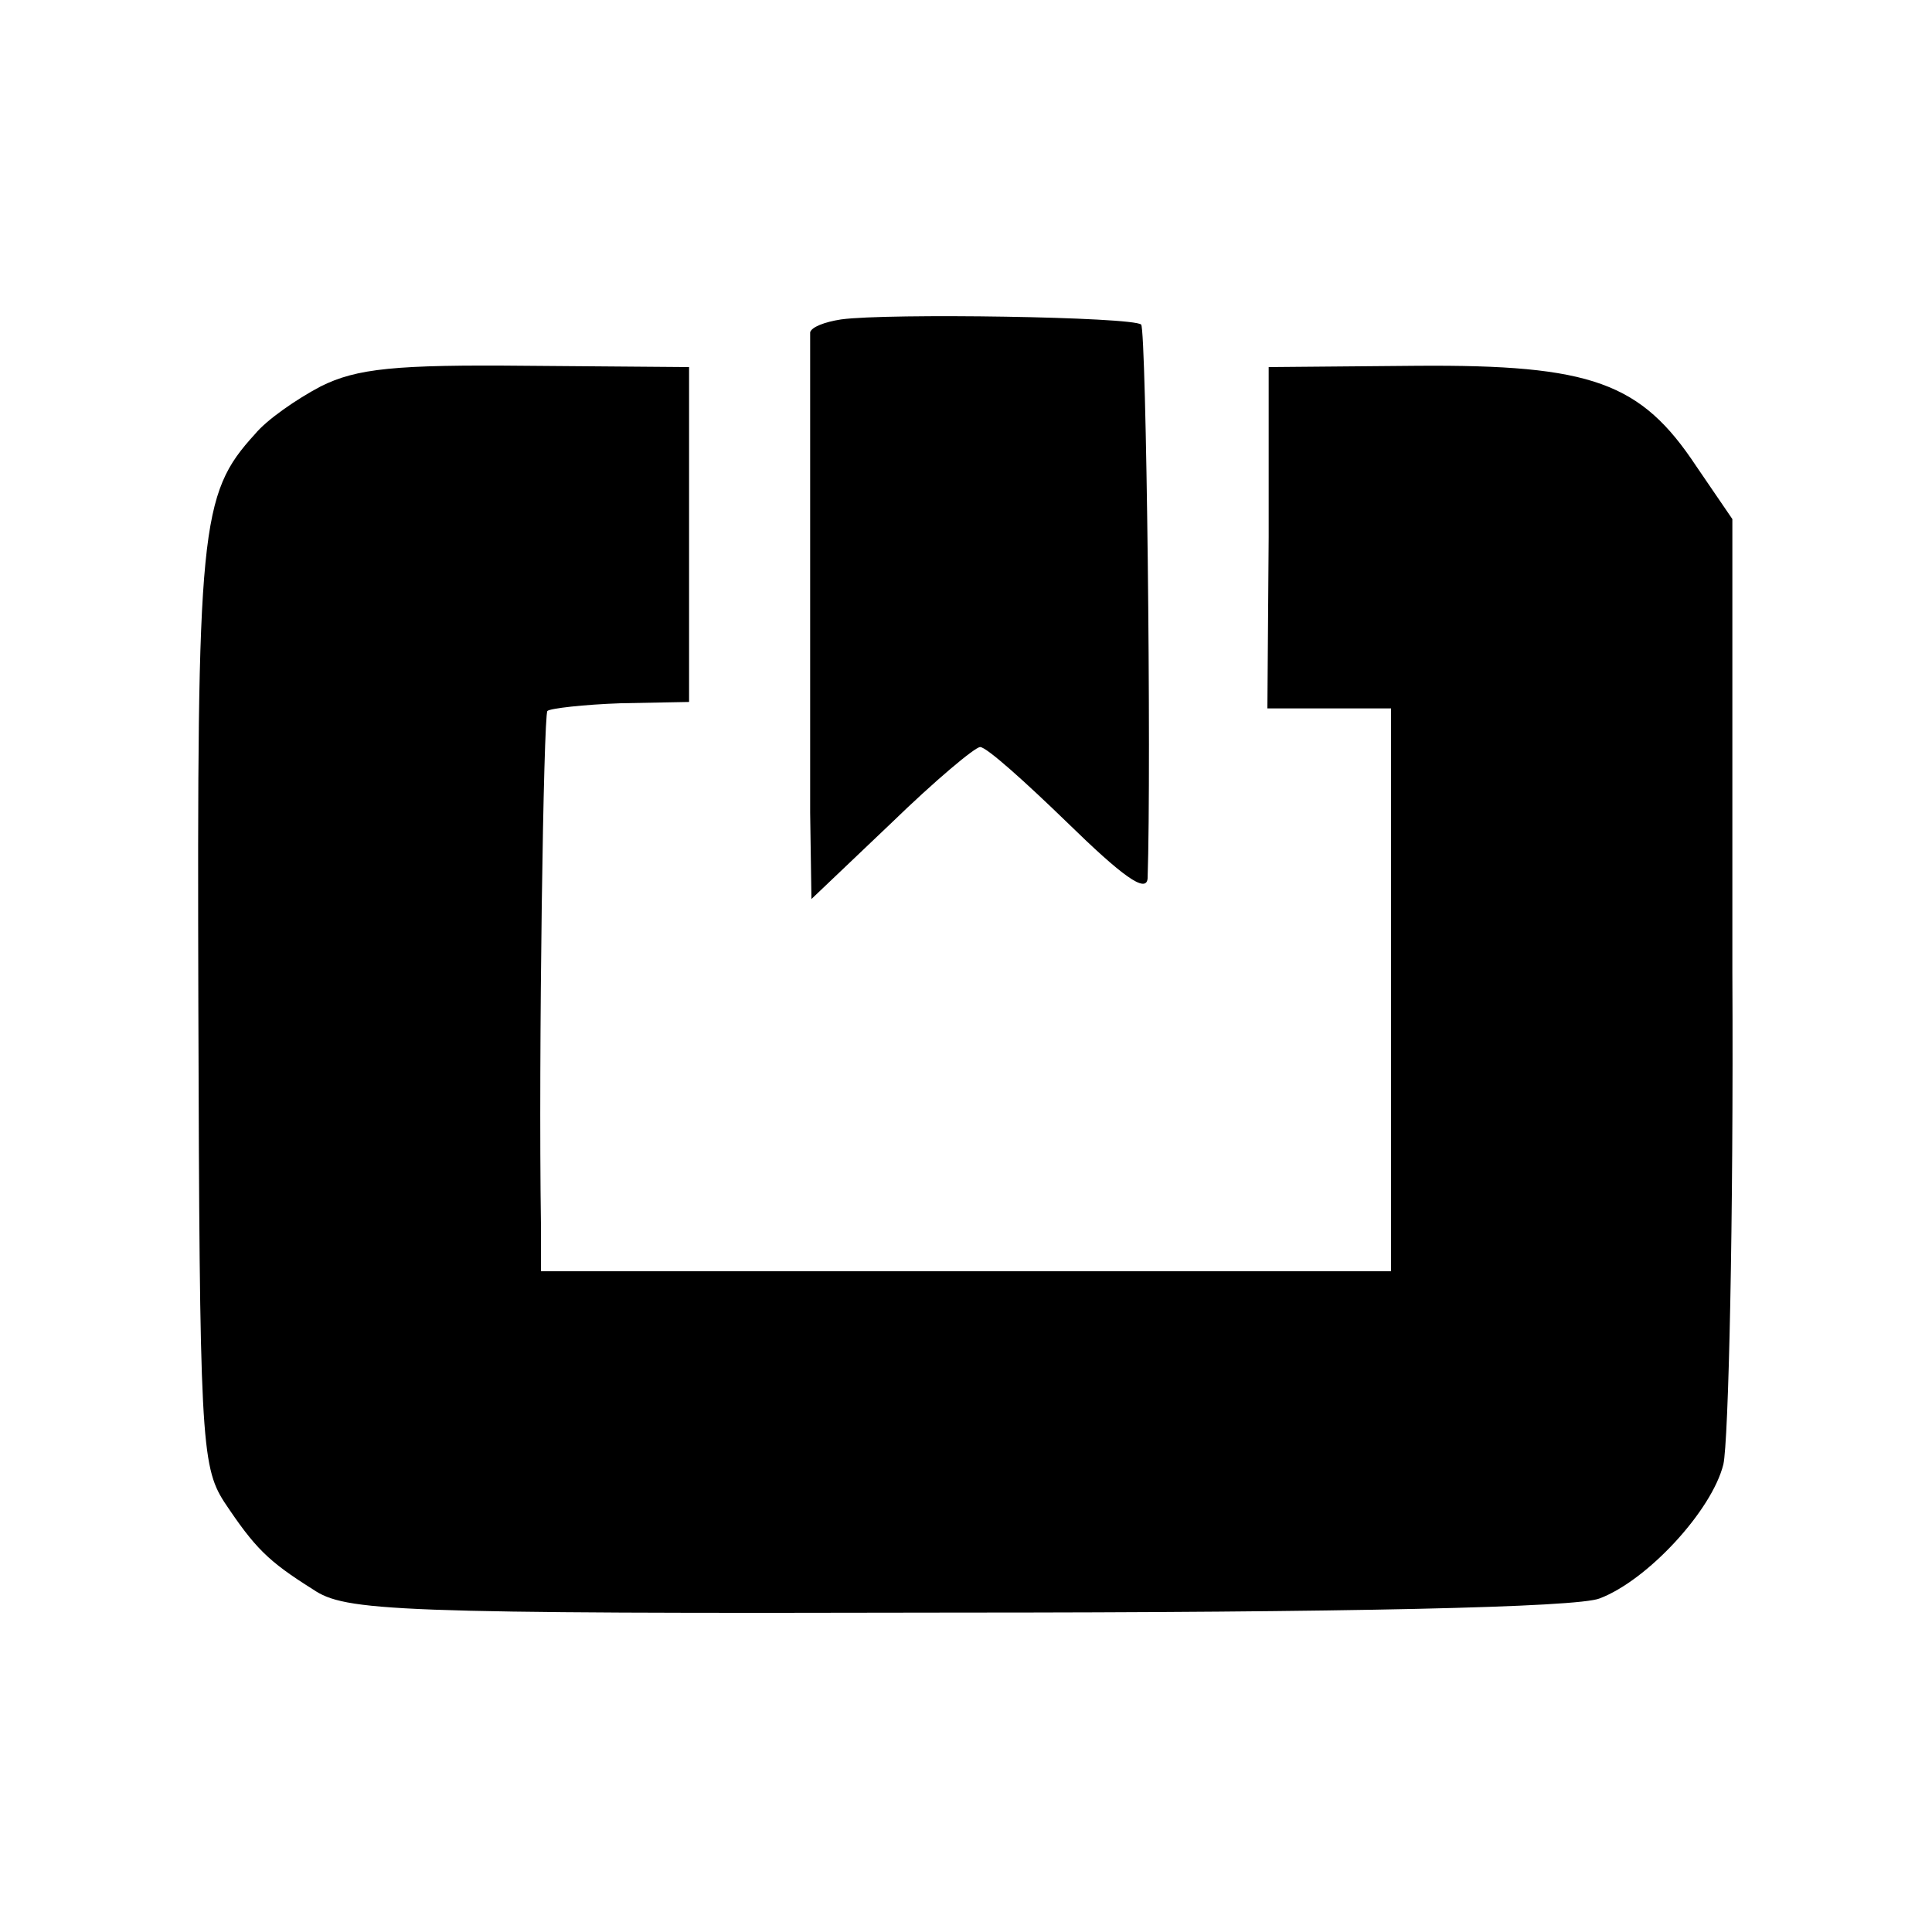
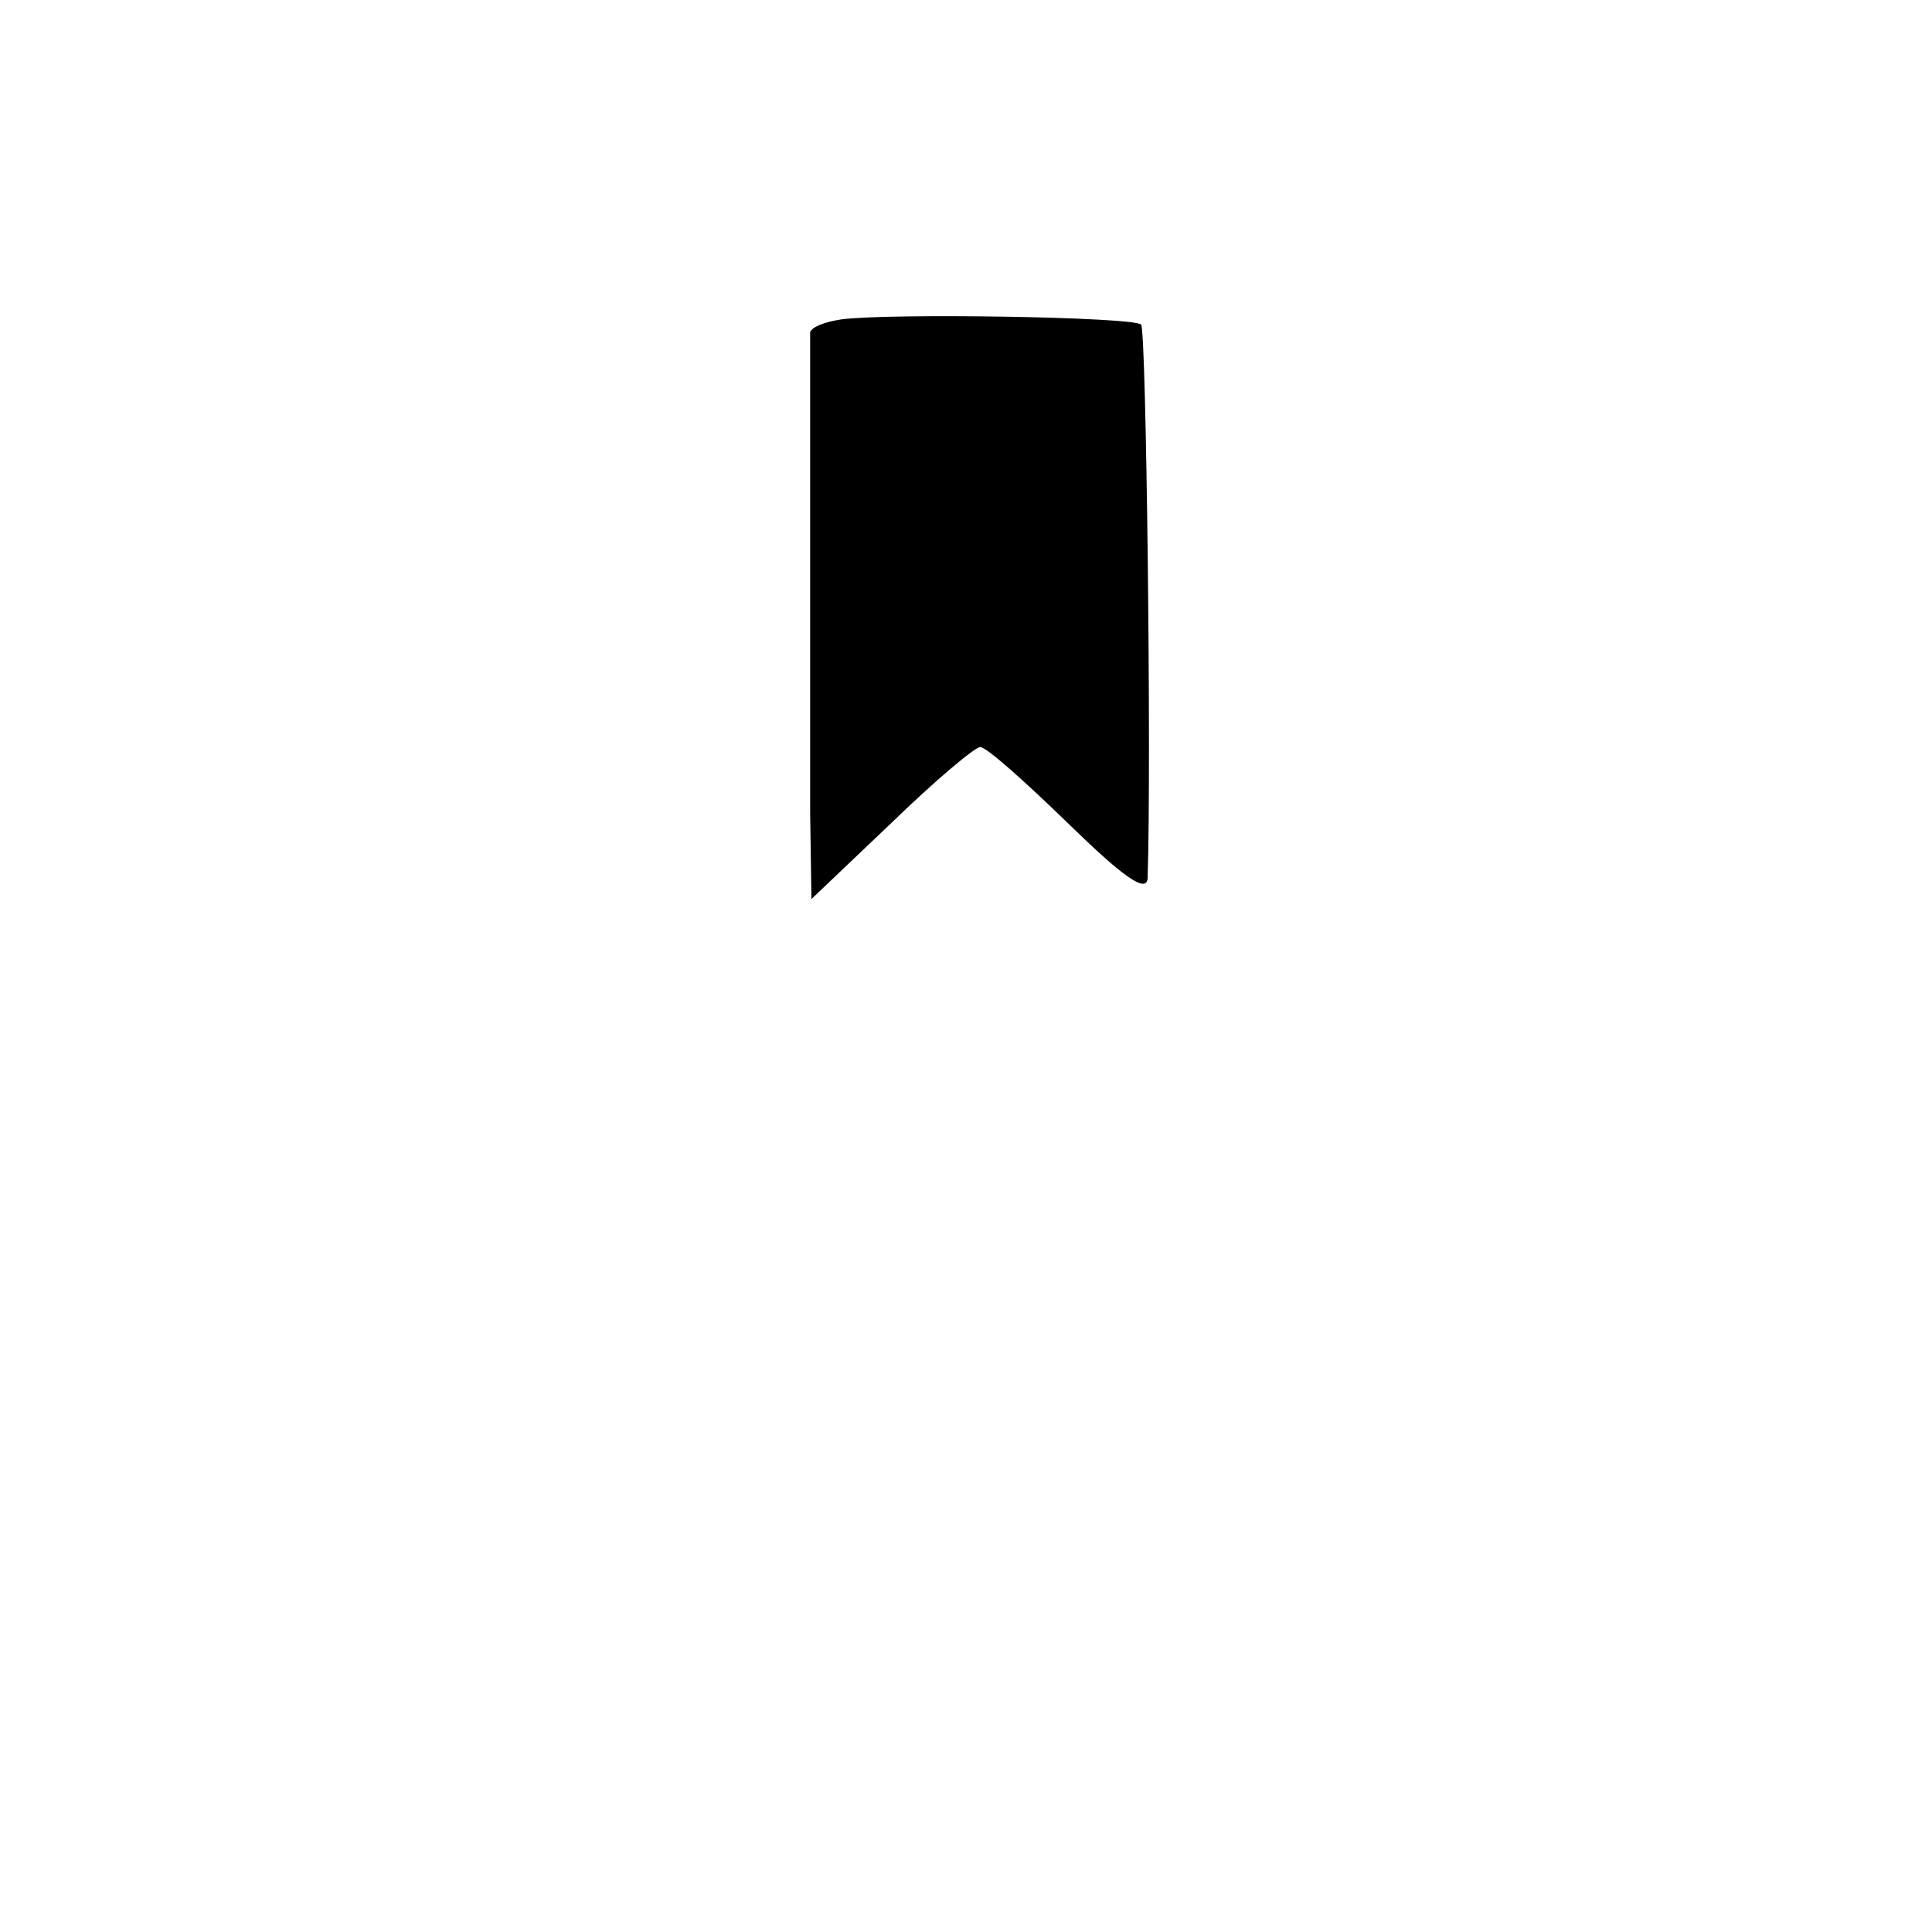
<svg xmlns="http://www.w3.org/2000/svg" version="1.0" width="150pt" height="150pt" viewBox="0 0 150 150" preserveAspectRatio="xMidYMid meet">
  <g transform="translate(0,150) scale(0.1,-0.1)" fill="#000000" stroke="none">
    <path d="M653 1252 c-13 -2 -23 -6 -24 -10 0 -10 0 -293 0 -373 l1 -67 62 59 c34 33 65 59 69 59 5 0 35 -27 68 -59 42 -41 61 -55 62 -43 3 89 -1 425 -5 430 -6 6 -197 9 -233 4z" />
-     <path d="M249 1200 c-19 -10 -42 -26 -51 -37 -43 -47 -45 -72 -44 -444 1 -333 2 -357 20 -385 24 -36 34 -46 69 -68 25 -17 60 -19 500 -18 302 0 482 4 499 11 37 14 87 68 96 104 4 17 8 189 7 382 l0 352 -28 41 c-43 65 -81 79 -217 78 l-115 -1 0 -132 -1 -133 48 0 48 0 0 -219 0 -218 -330 0 -330 0 0 36 c-2 133 2 396 5 399 2 2 28 5 57 6 l53 1 0 130 0 130 -126 1 c-102 1 -132 -2 -160 -16z" />
  </g>
</svg>